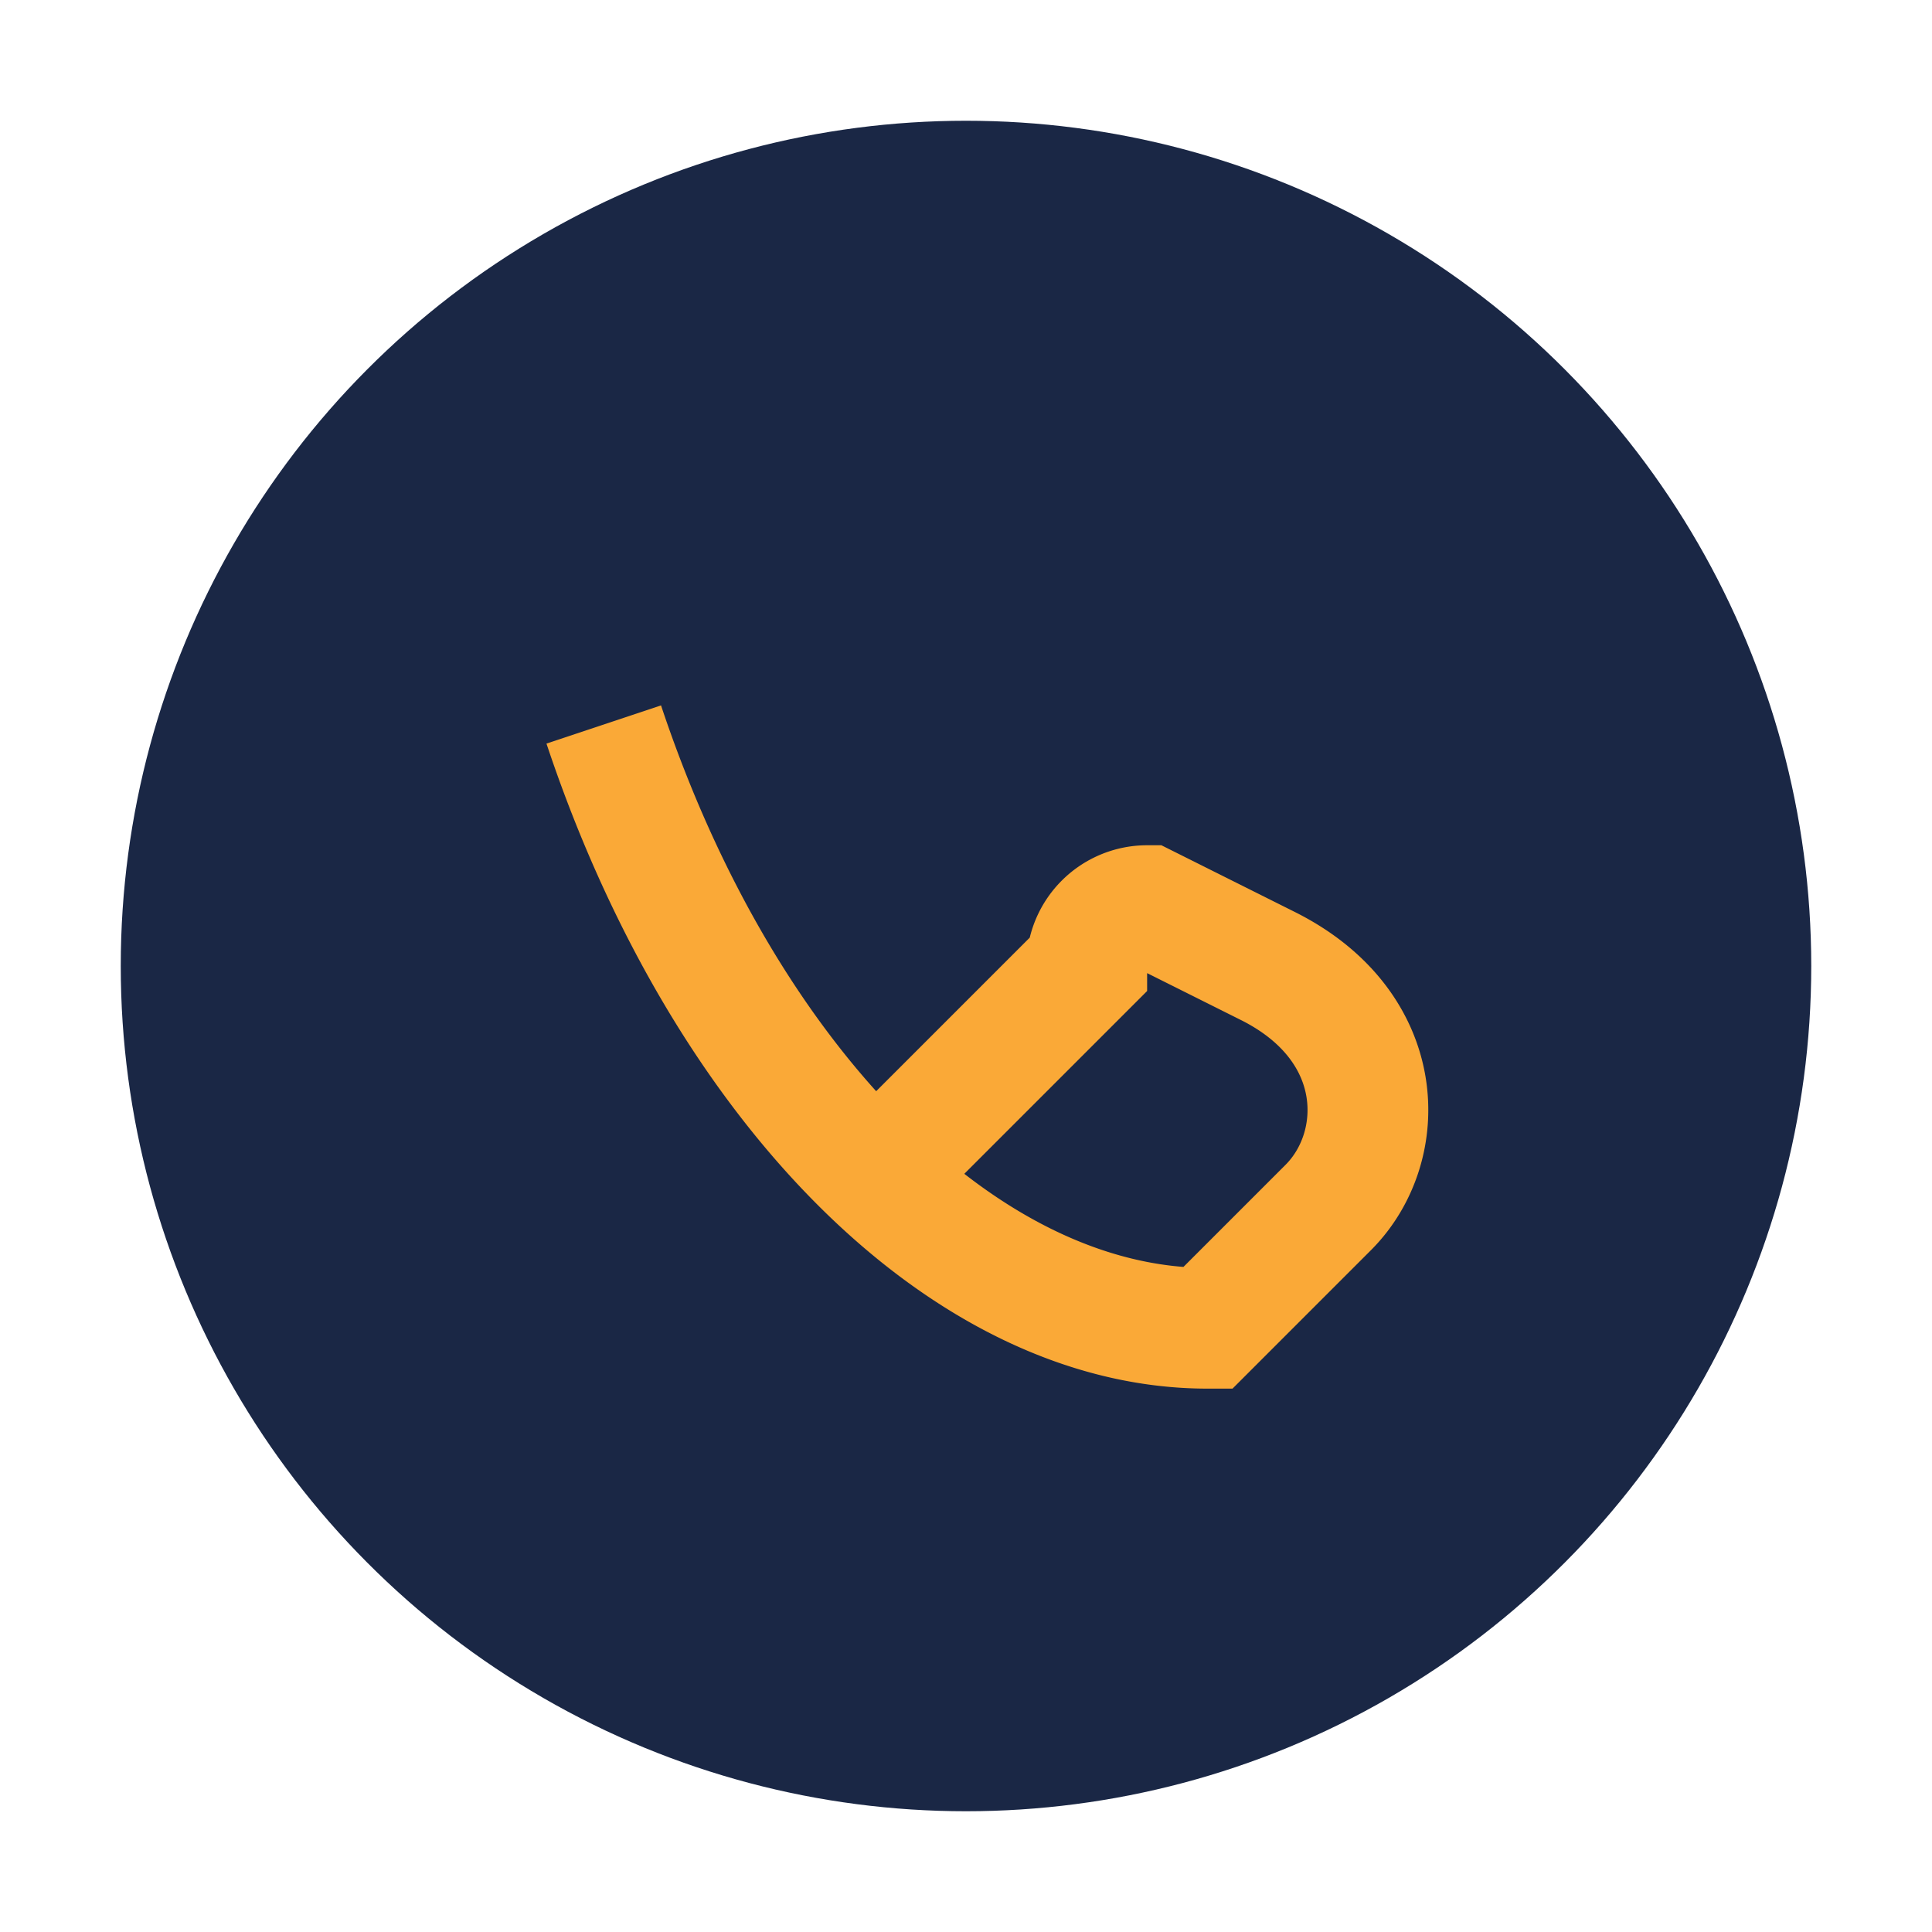
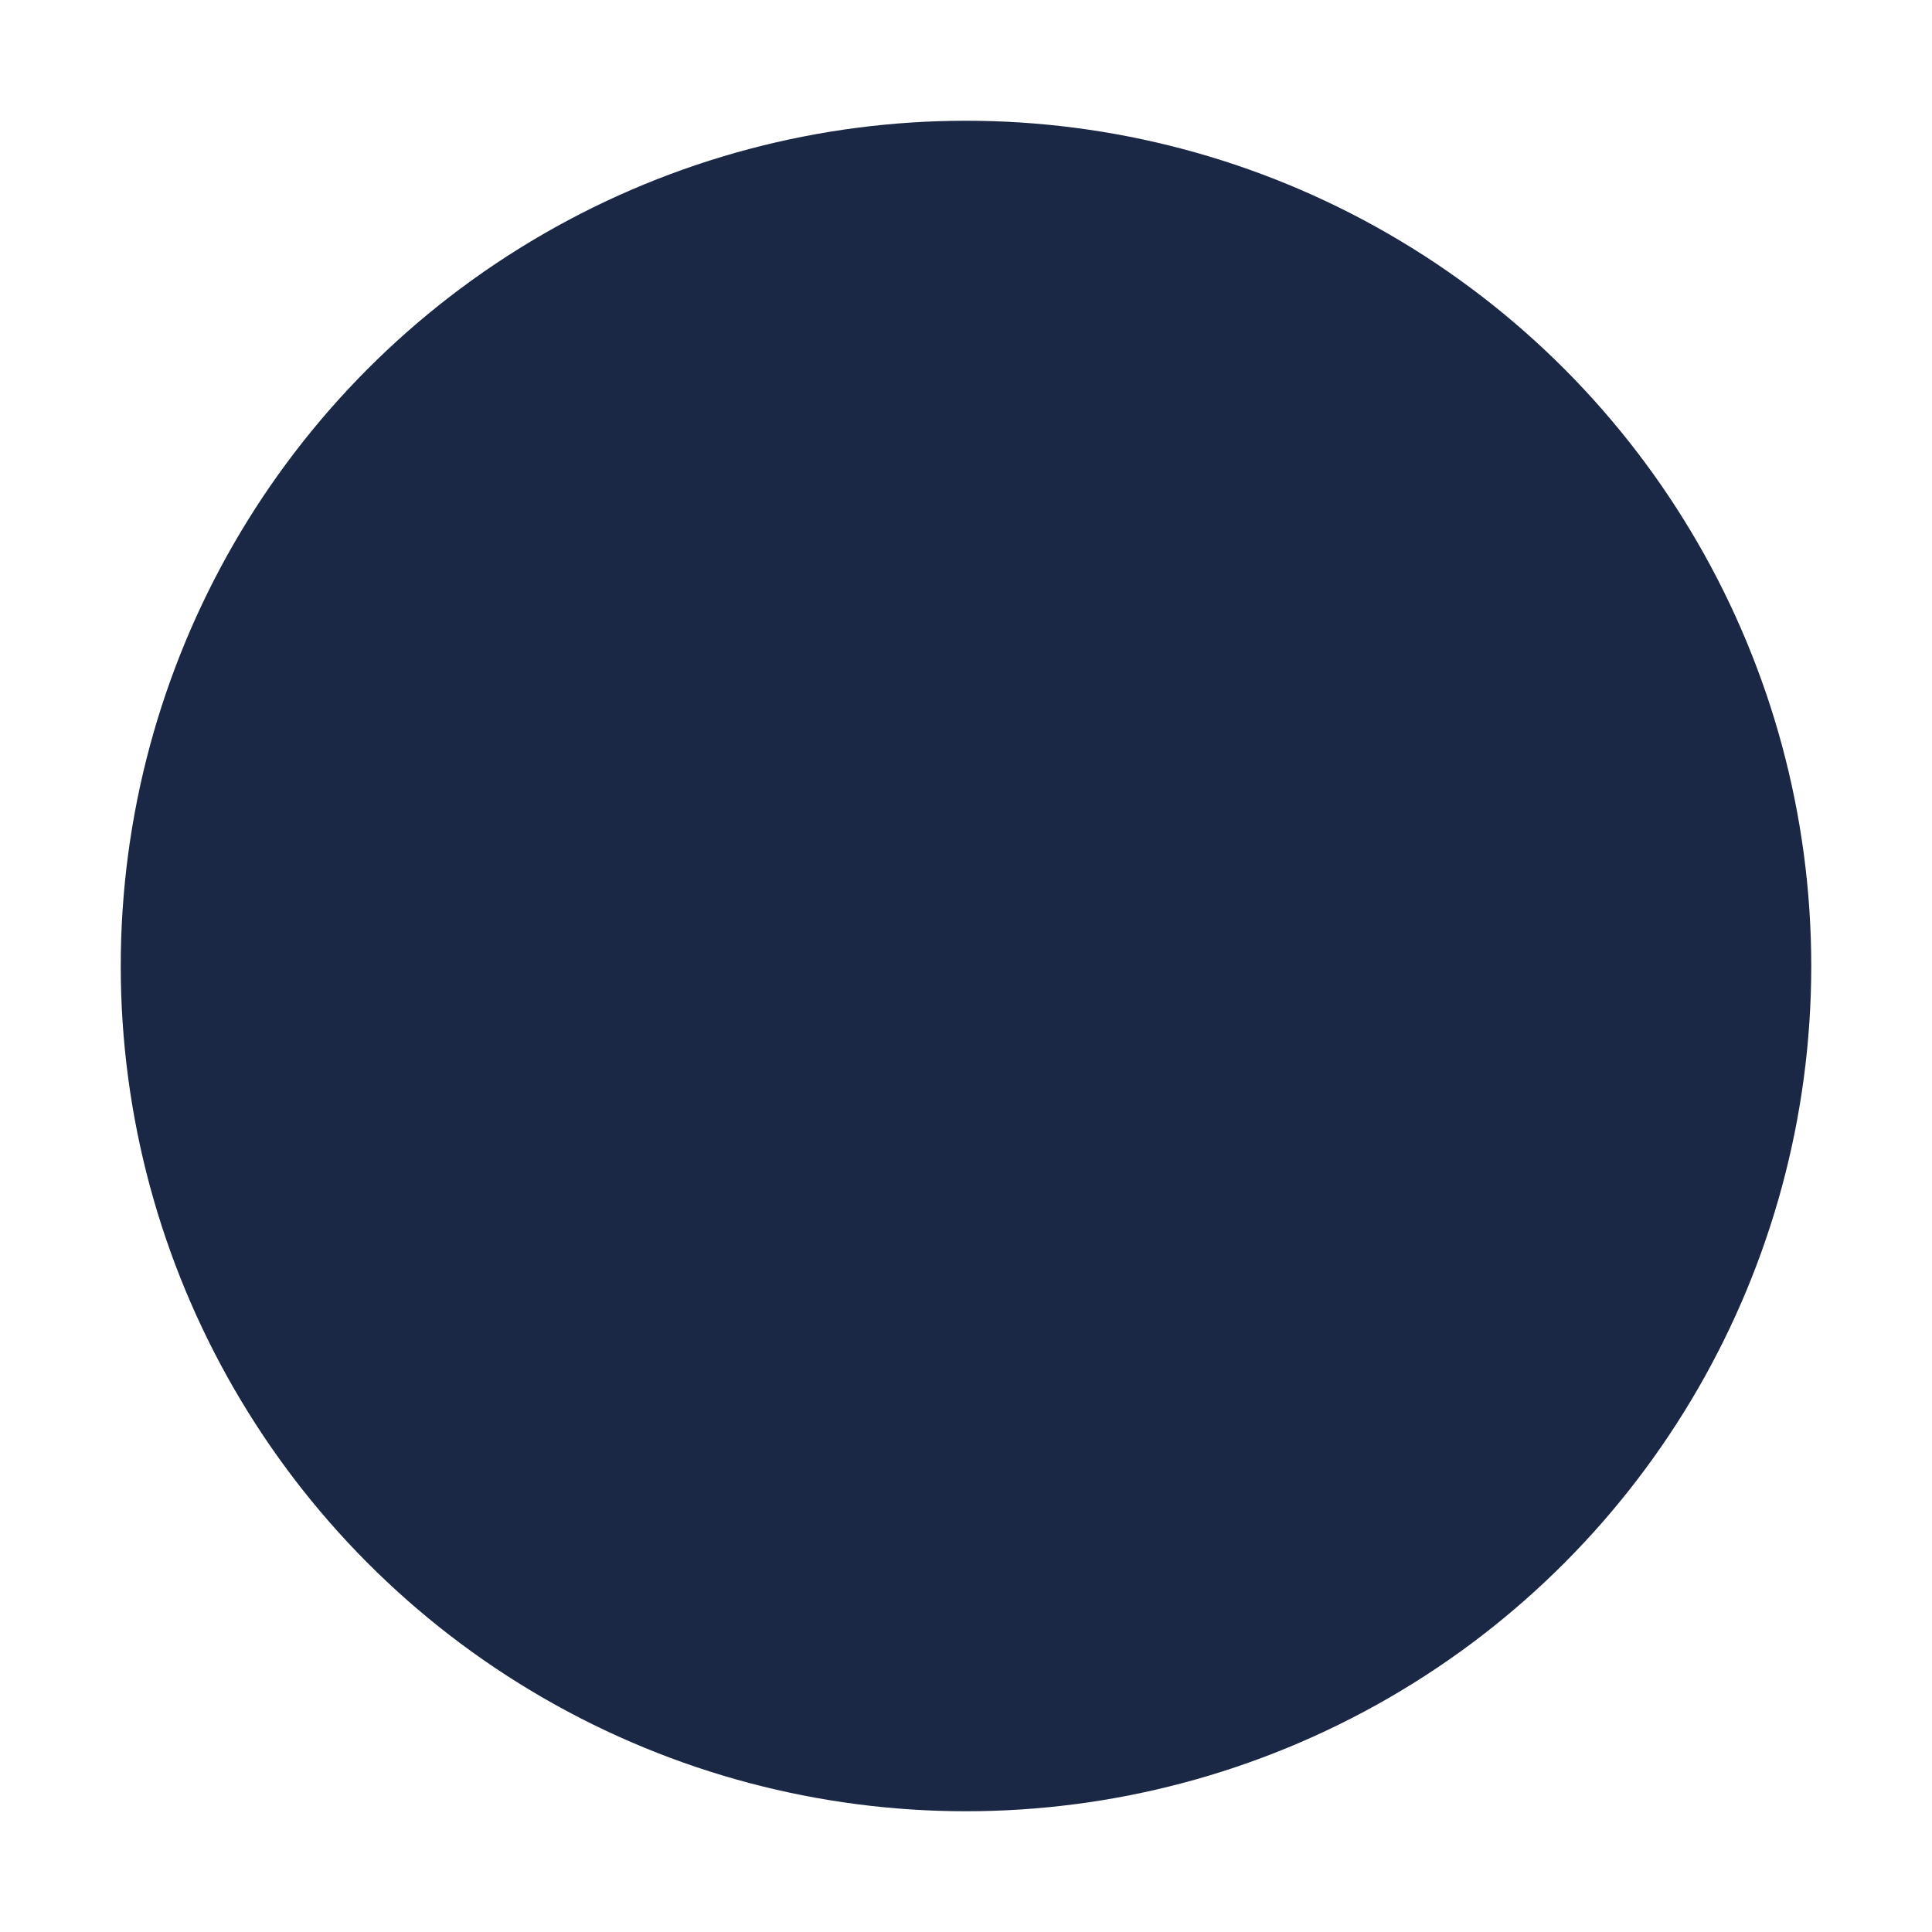
<svg xmlns="http://www.w3.org/2000/svg" width="32" height="32" viewBox="0 0 32 32">
  <circle cx="16" cy="16" r="14" fill="#1A2745" />
-   <path d="M10 12c2 6 6 10 10 10l2-2c1-1 1-3-1-4l-2-1a1 1 0 0 0-1 1l-3 3" stroke="#FAA937" stroke-width="2" fill="none" />
</svg>